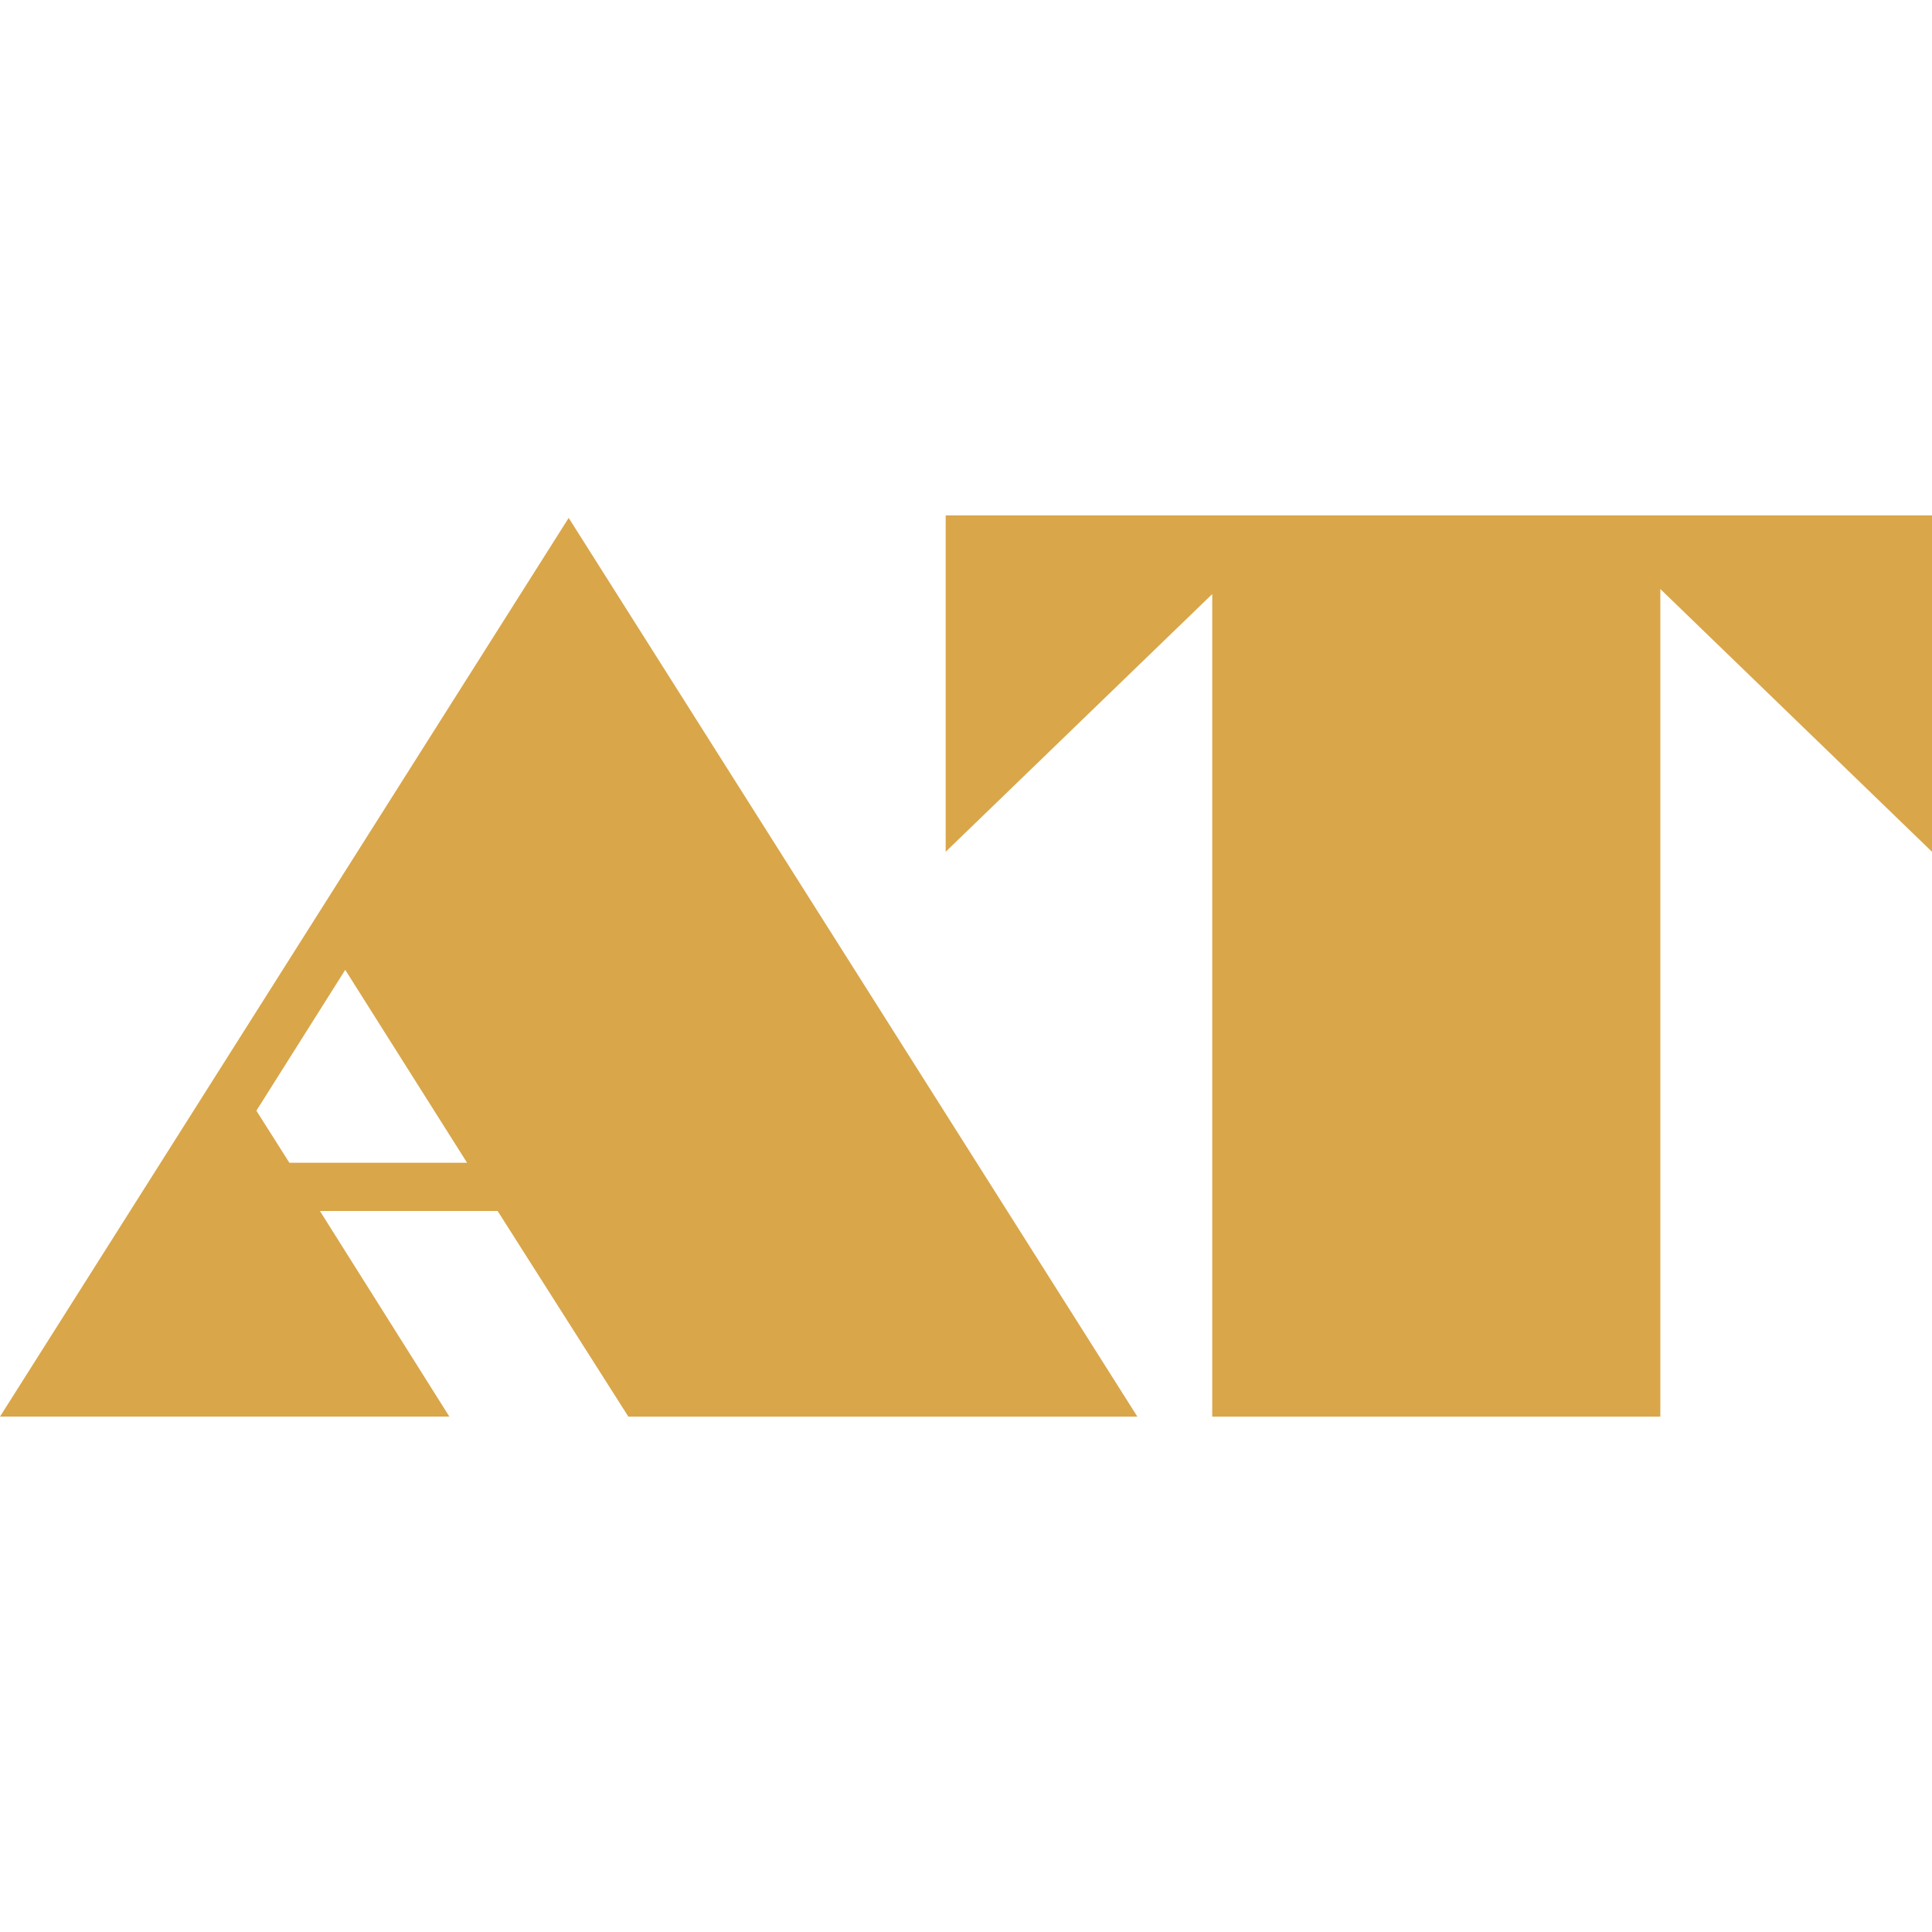
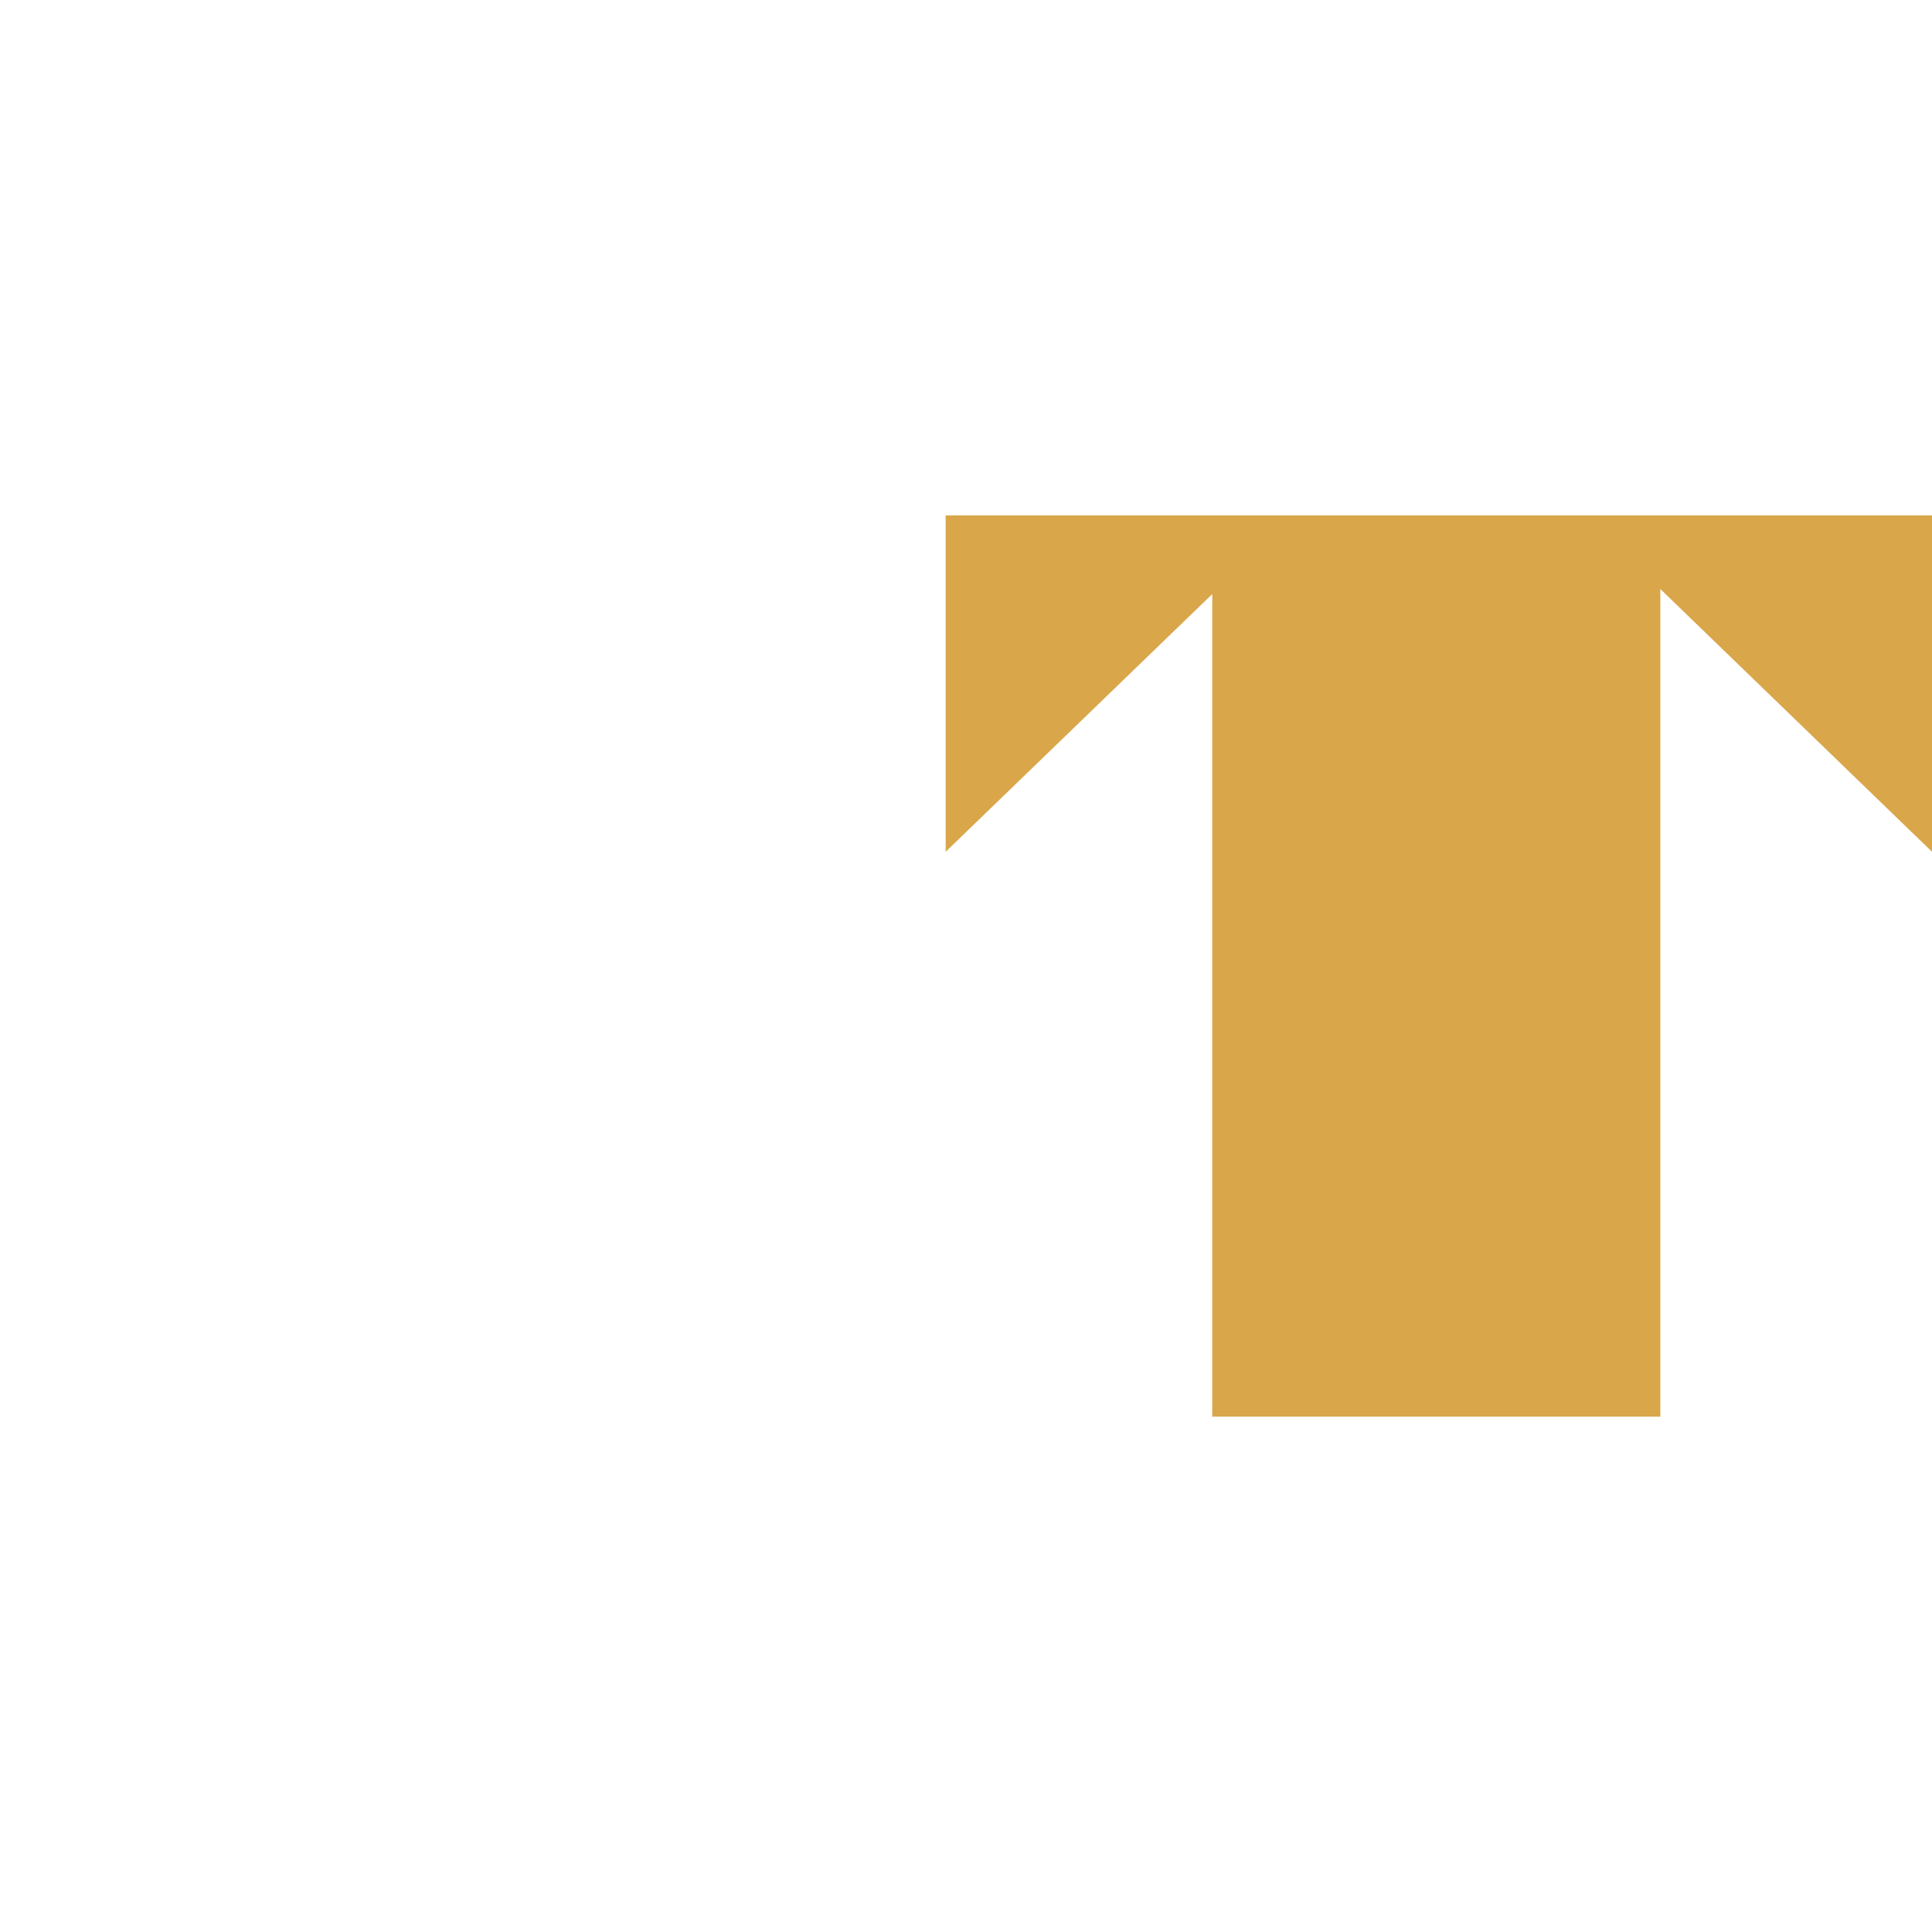
<svg xmlns="http://www.w3.org/2000/svg" data-bbox="0 129.5 485.44 226.45" viewBox="0 0 485.44 485.44" data-type="color">
  <g>
-     <path fill="#d9a64a" d="m157.88 355.94-32.85-51.67H80.38l32.53 51.67H0l142.89-225.81 142.89 225.82h-127.9ZM86.75 243.68l-22.33 35.4 8.29 13.08h44.65l-30.62-48.48h.01Z" data-color="1" />
    <path fill="#d9a64a" d="M417.18 148v207.95H304.59V149.27l-66.98 64.75V129.5h247.83v84.52L417.18 148Z" data-color="1" />
  </g>
</svg>